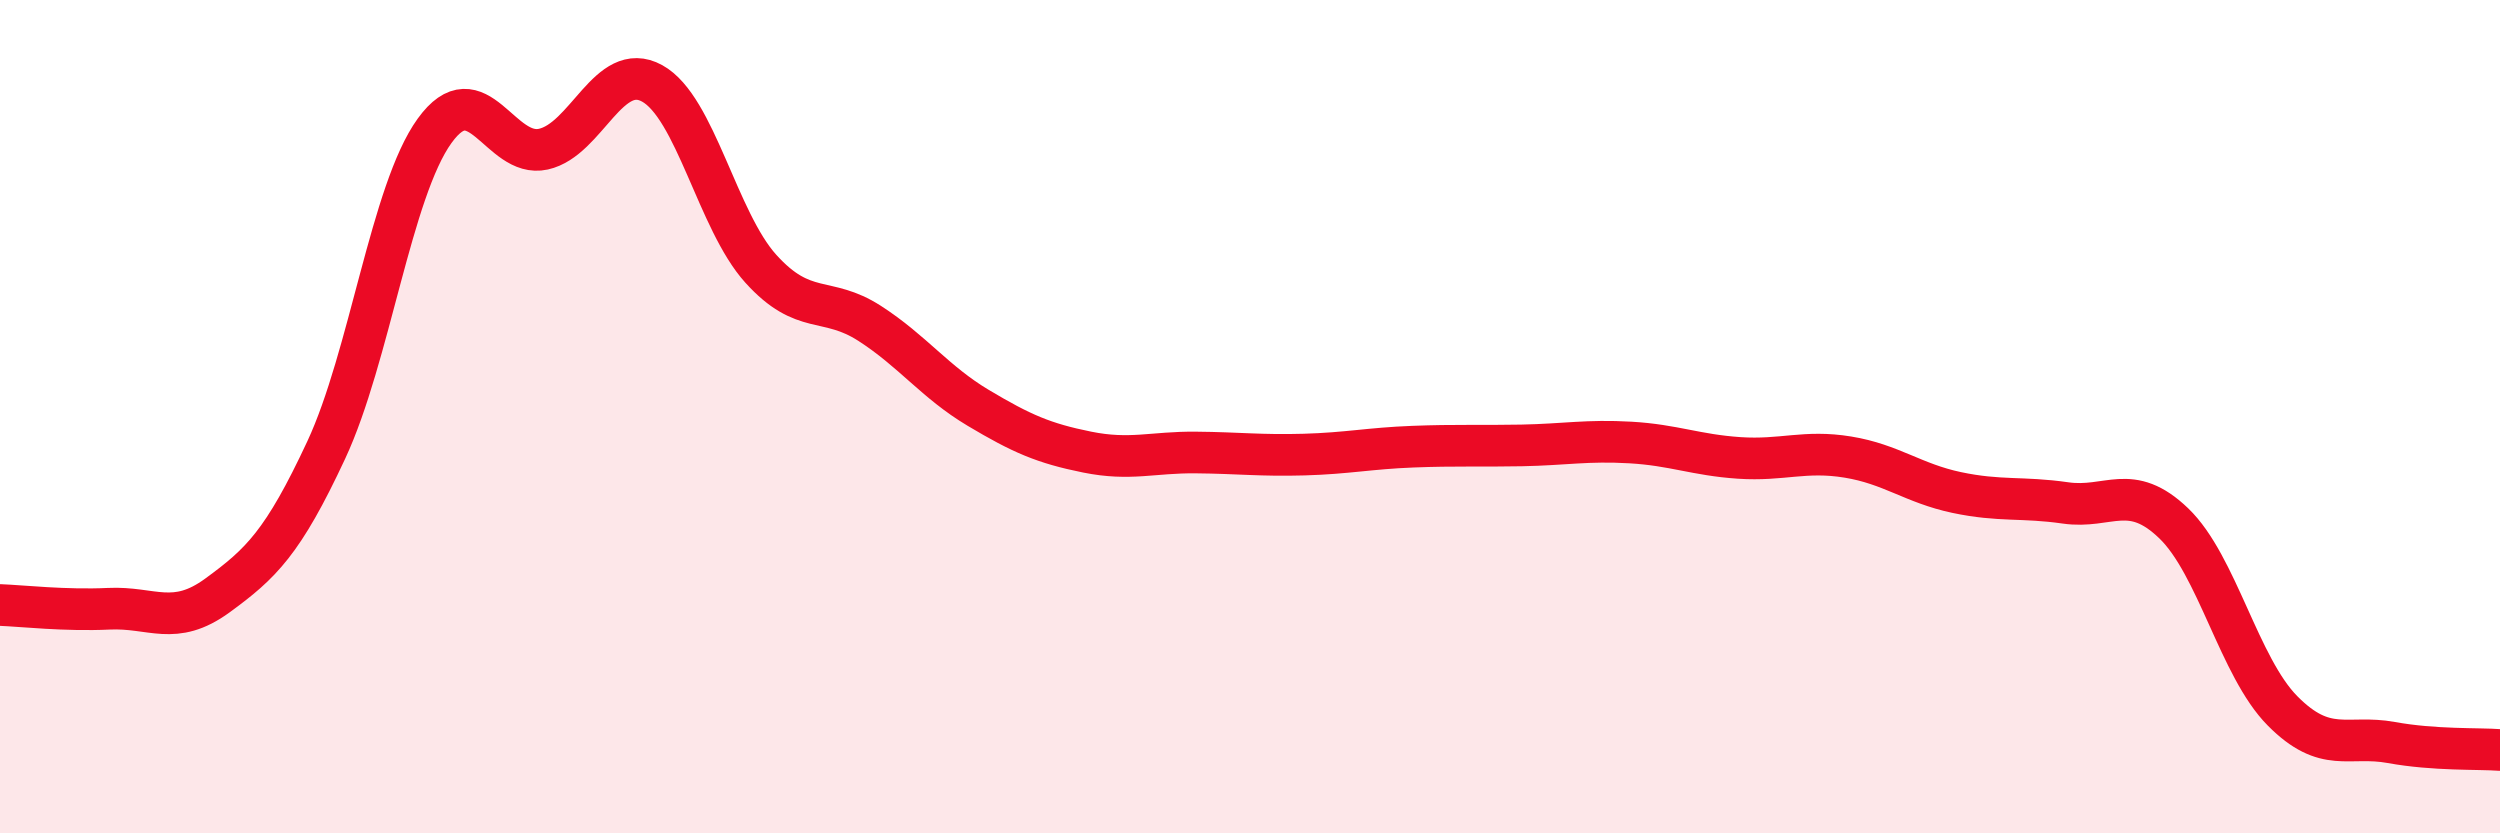
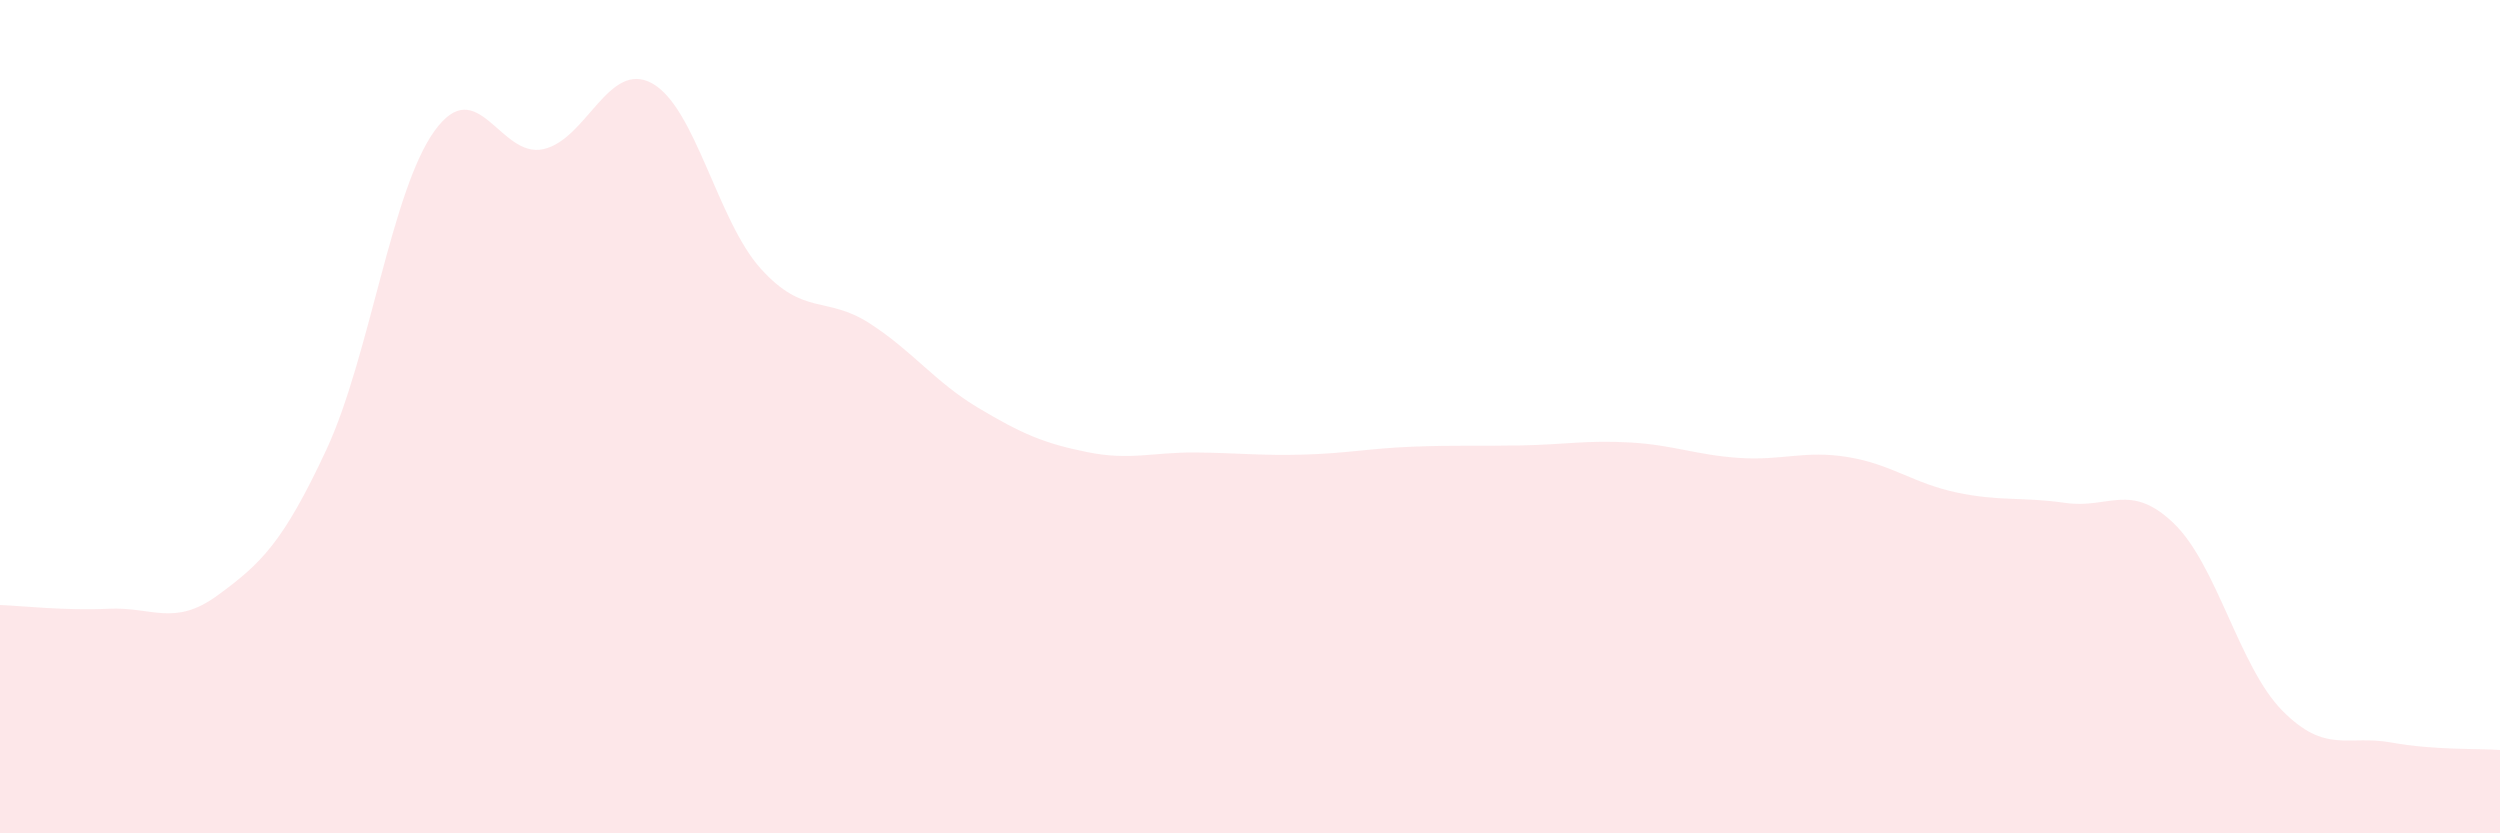
<svg xmlns="http://www.w3.org/2000/svg" width="60" height="20" viewBox="0 0 60 20">
  <path d="M 0,14.52 C 0.52,14.54 1.57,14.66 2.61,14.61 C 3.65,14.56 4.18,15.05 5.22,14.29 C 6.26,13.53 6.79,13.03 7.83,10.8 C 8.87,8.57 9.39,4.58 10.43,3.14 C 11.47,1.7 12,3.81 13.04,3.58 C 14.08,3.35 14.61,1.43 15.65,2 C 16.69,2.57 17.22,5.3 18.26,6.45 C 19.3,7.6 19.83,7.09 20.87,7.76 C 21.91,8.43 22.44,9.17 23.48,9.79 C 24.52,10.41 25.05,10.64 26.09,10.85 C 27.13,11.06 27.66,10.85 28.7,10.86 C 29.74,10.87 30.26,10.94 31.3,10.91 C 32.34,10.88 32.87,10.76 33.91,10.72 C 34.95,10.68 35.48,10.71 36.52,10.69 C 37.56,10.67 38.09,10.56 39.13,10.62 C 40.17,10.68 40.7,10.92 41.74,10.99 C 42.78,11.06 43.31,10.8 44.35,10.97 C 45.39,11.14 45.92,11.6 46.96,11.82 C 48,12.04 48.53,11.92 49.57,12.07 C 50.61,12.22 51.13,11.56 52.17,12.56 C 53.21,13.56 53.74,16.01 54.78,17.06 C 55.82,18.11 56.35,17.63 57.39,17.82 C 58.43,18.01 59.48,17.96 60,18L60 20L0 20Z" fill="#EB0A25" opacity="0.1" stroke-linecap="round" stroke-linejoin="round" />
-   <path d="M 0,14.52 C 0.52,14.54 1.57,14.66 2.61,14.61 C 3.65,14.56 4.18,15.05 5.22,14.29 C 6.26,13.53 6.79,13.03 7.83,10.8 C 8.87,8.57 9.39,4.58 10.43,3.14 C 11.47,1.7 12,3.81 13.04,3.58 C 14.08,3.35 14.61,1.43 15.65,2 C 16.69,2.57 17.22,5.3 18.26,6.45 C 19.3,7.6 19.83,7.09 20.87,7.76 C 21.91,8.43 22.44,9.17 23.48,9.79 C 24.52,10.41 25.05,10.64 26.09,10.85 C 27.13,11.06 27.66,10.85 28.7,10.86 C 29.74,10.87 30.26,10.94 31.3,10.91 C 32.34,10.88 32.87,10.76 33.91,10.72 C 34.95,10.68 35.48,10.71 36.52,10.69 C 37.56,10.67 38.09,10.56 39.13,10.62 C 40.17,10.68 40.7,10.92 41.74,10.99 C 42.78,11.06 43.31,10.8 44.35,10.97 C 45.39,11.14 45.92,11.6 46.96,11.82 C 48,12.04 48.53,11.92 49.57,12.07 C 50.61,12.22 51.13,11.56 52.17,12.56 C 53.21,13.56 53.74,16.01 54.78,17.06 C 55.82,18.11 56.35,17.63 57.39,17.82 C 58.43,18.01 59.48,17.96 60,18" stroke="#EB0A25" stroke-width="1" fill="none" stroke-linecap="round" stroke-linejoin="round" />
</svg>